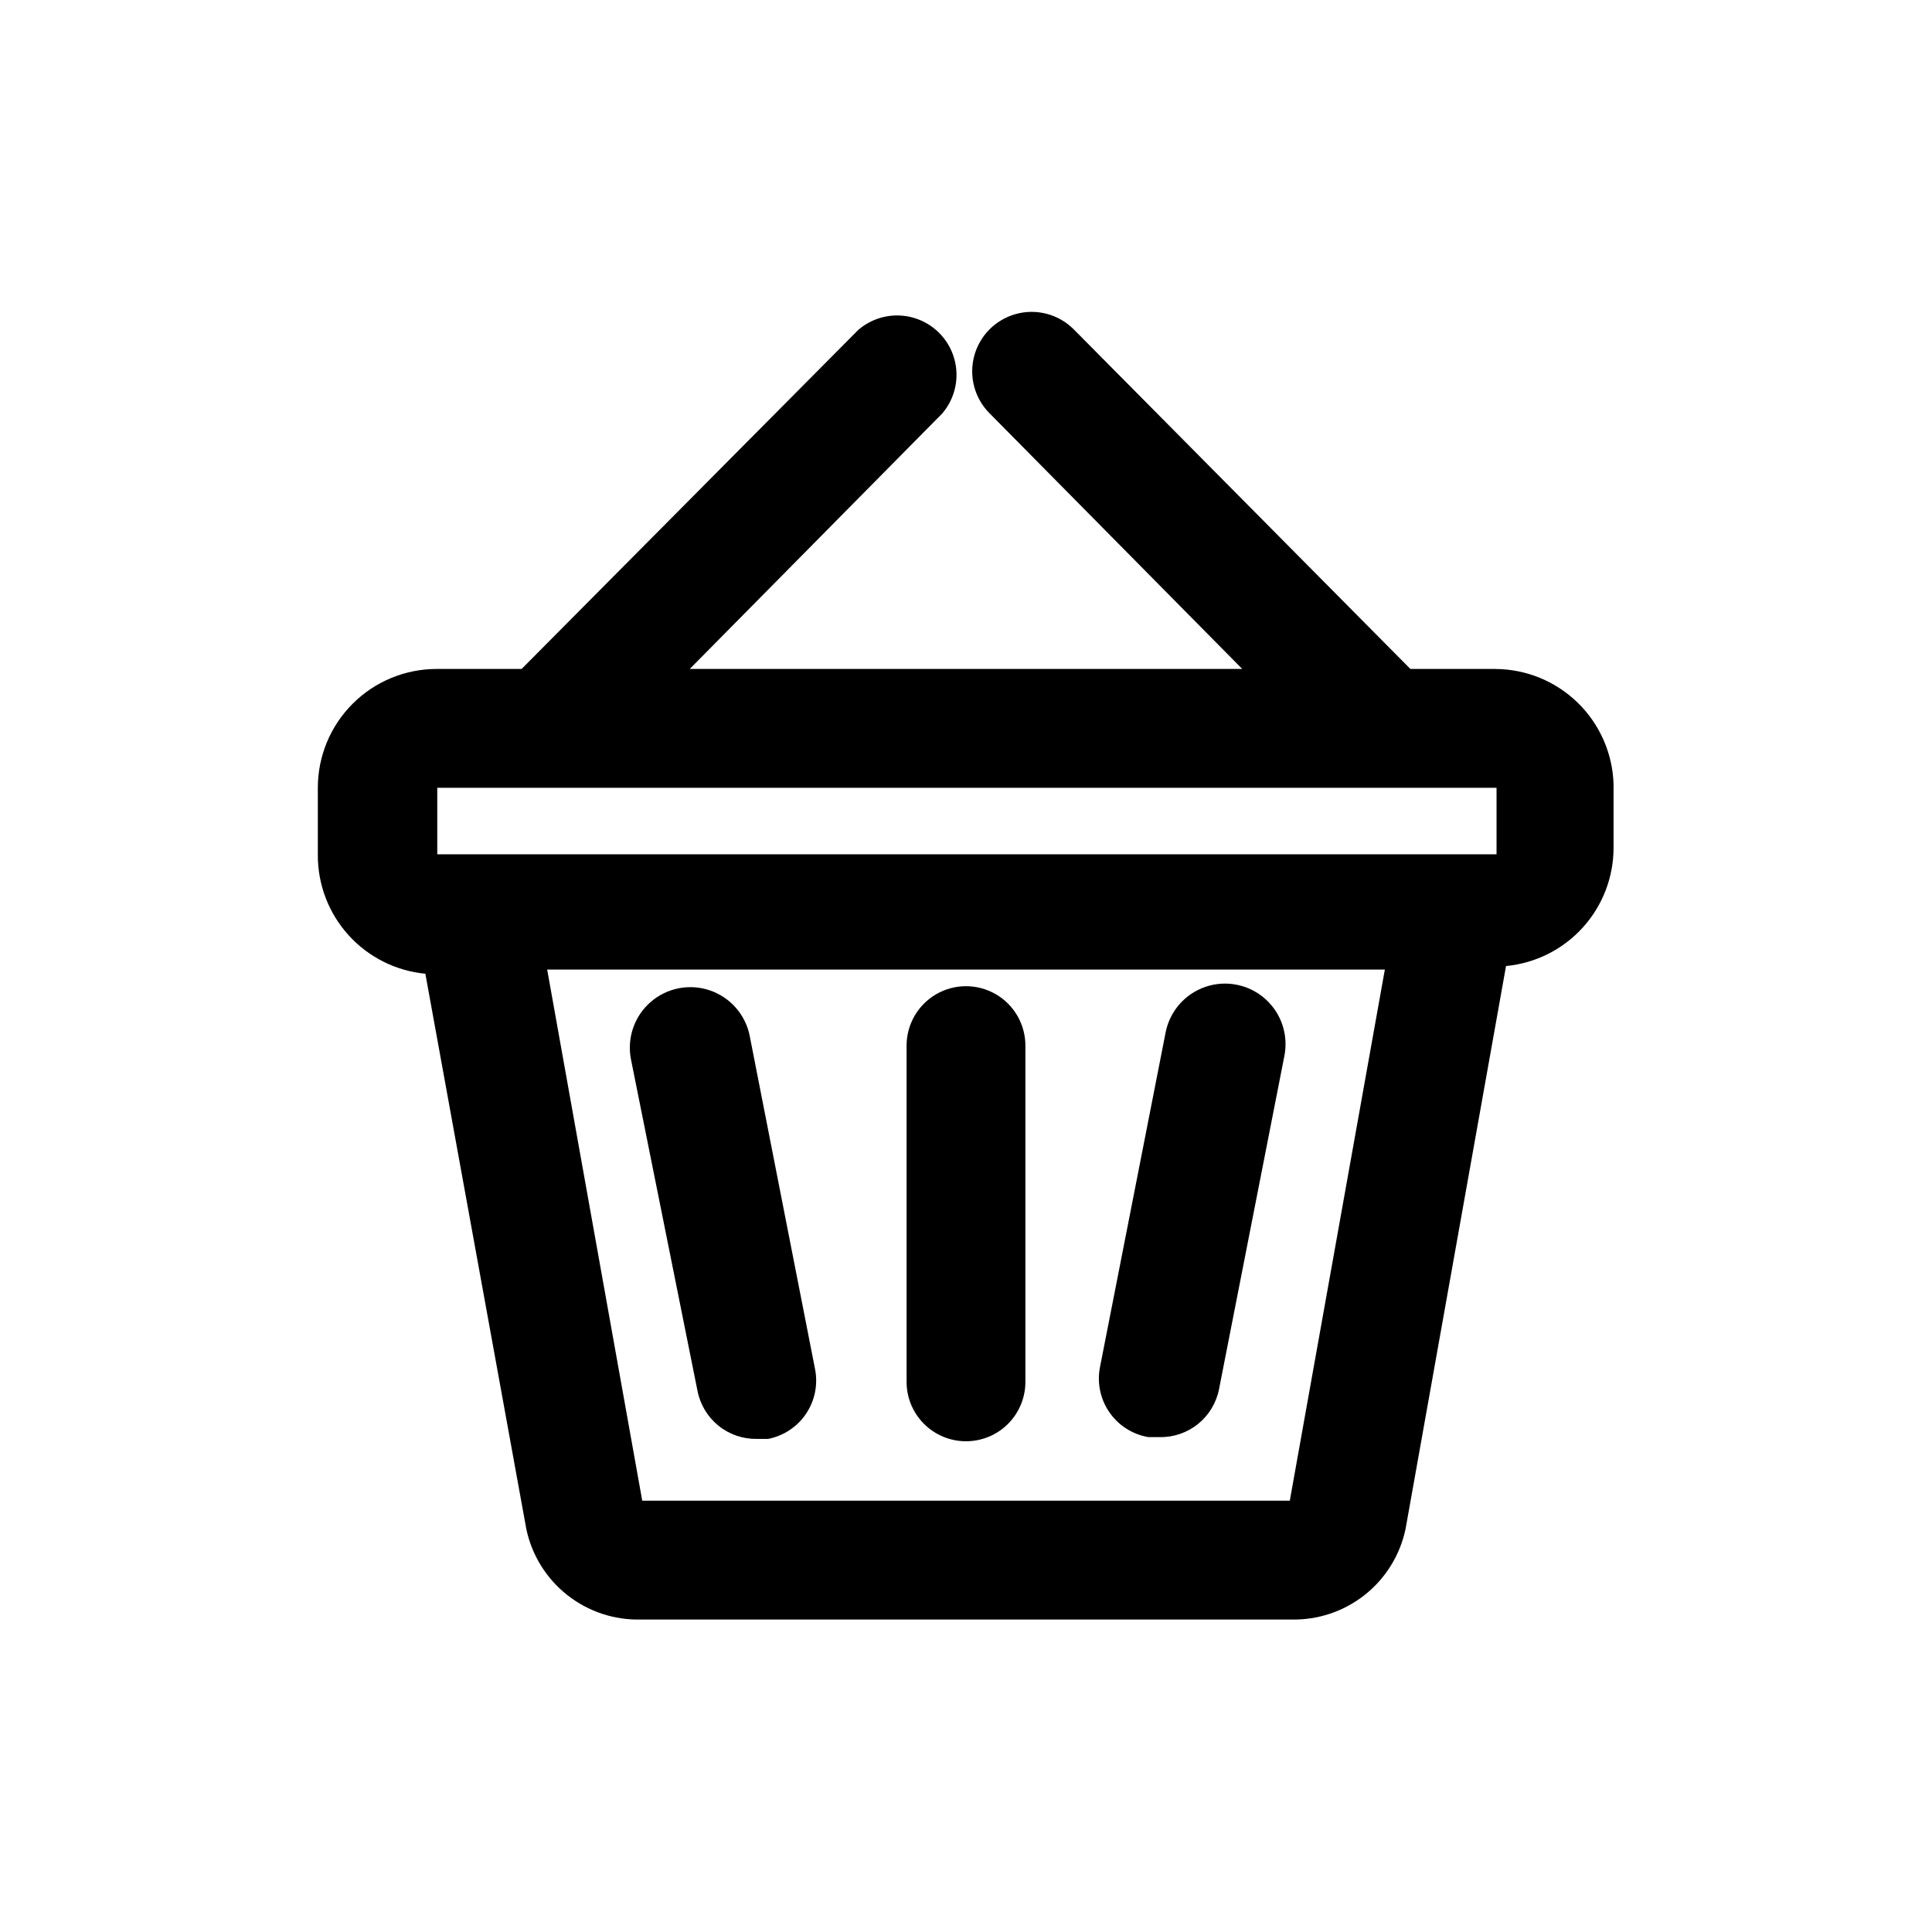
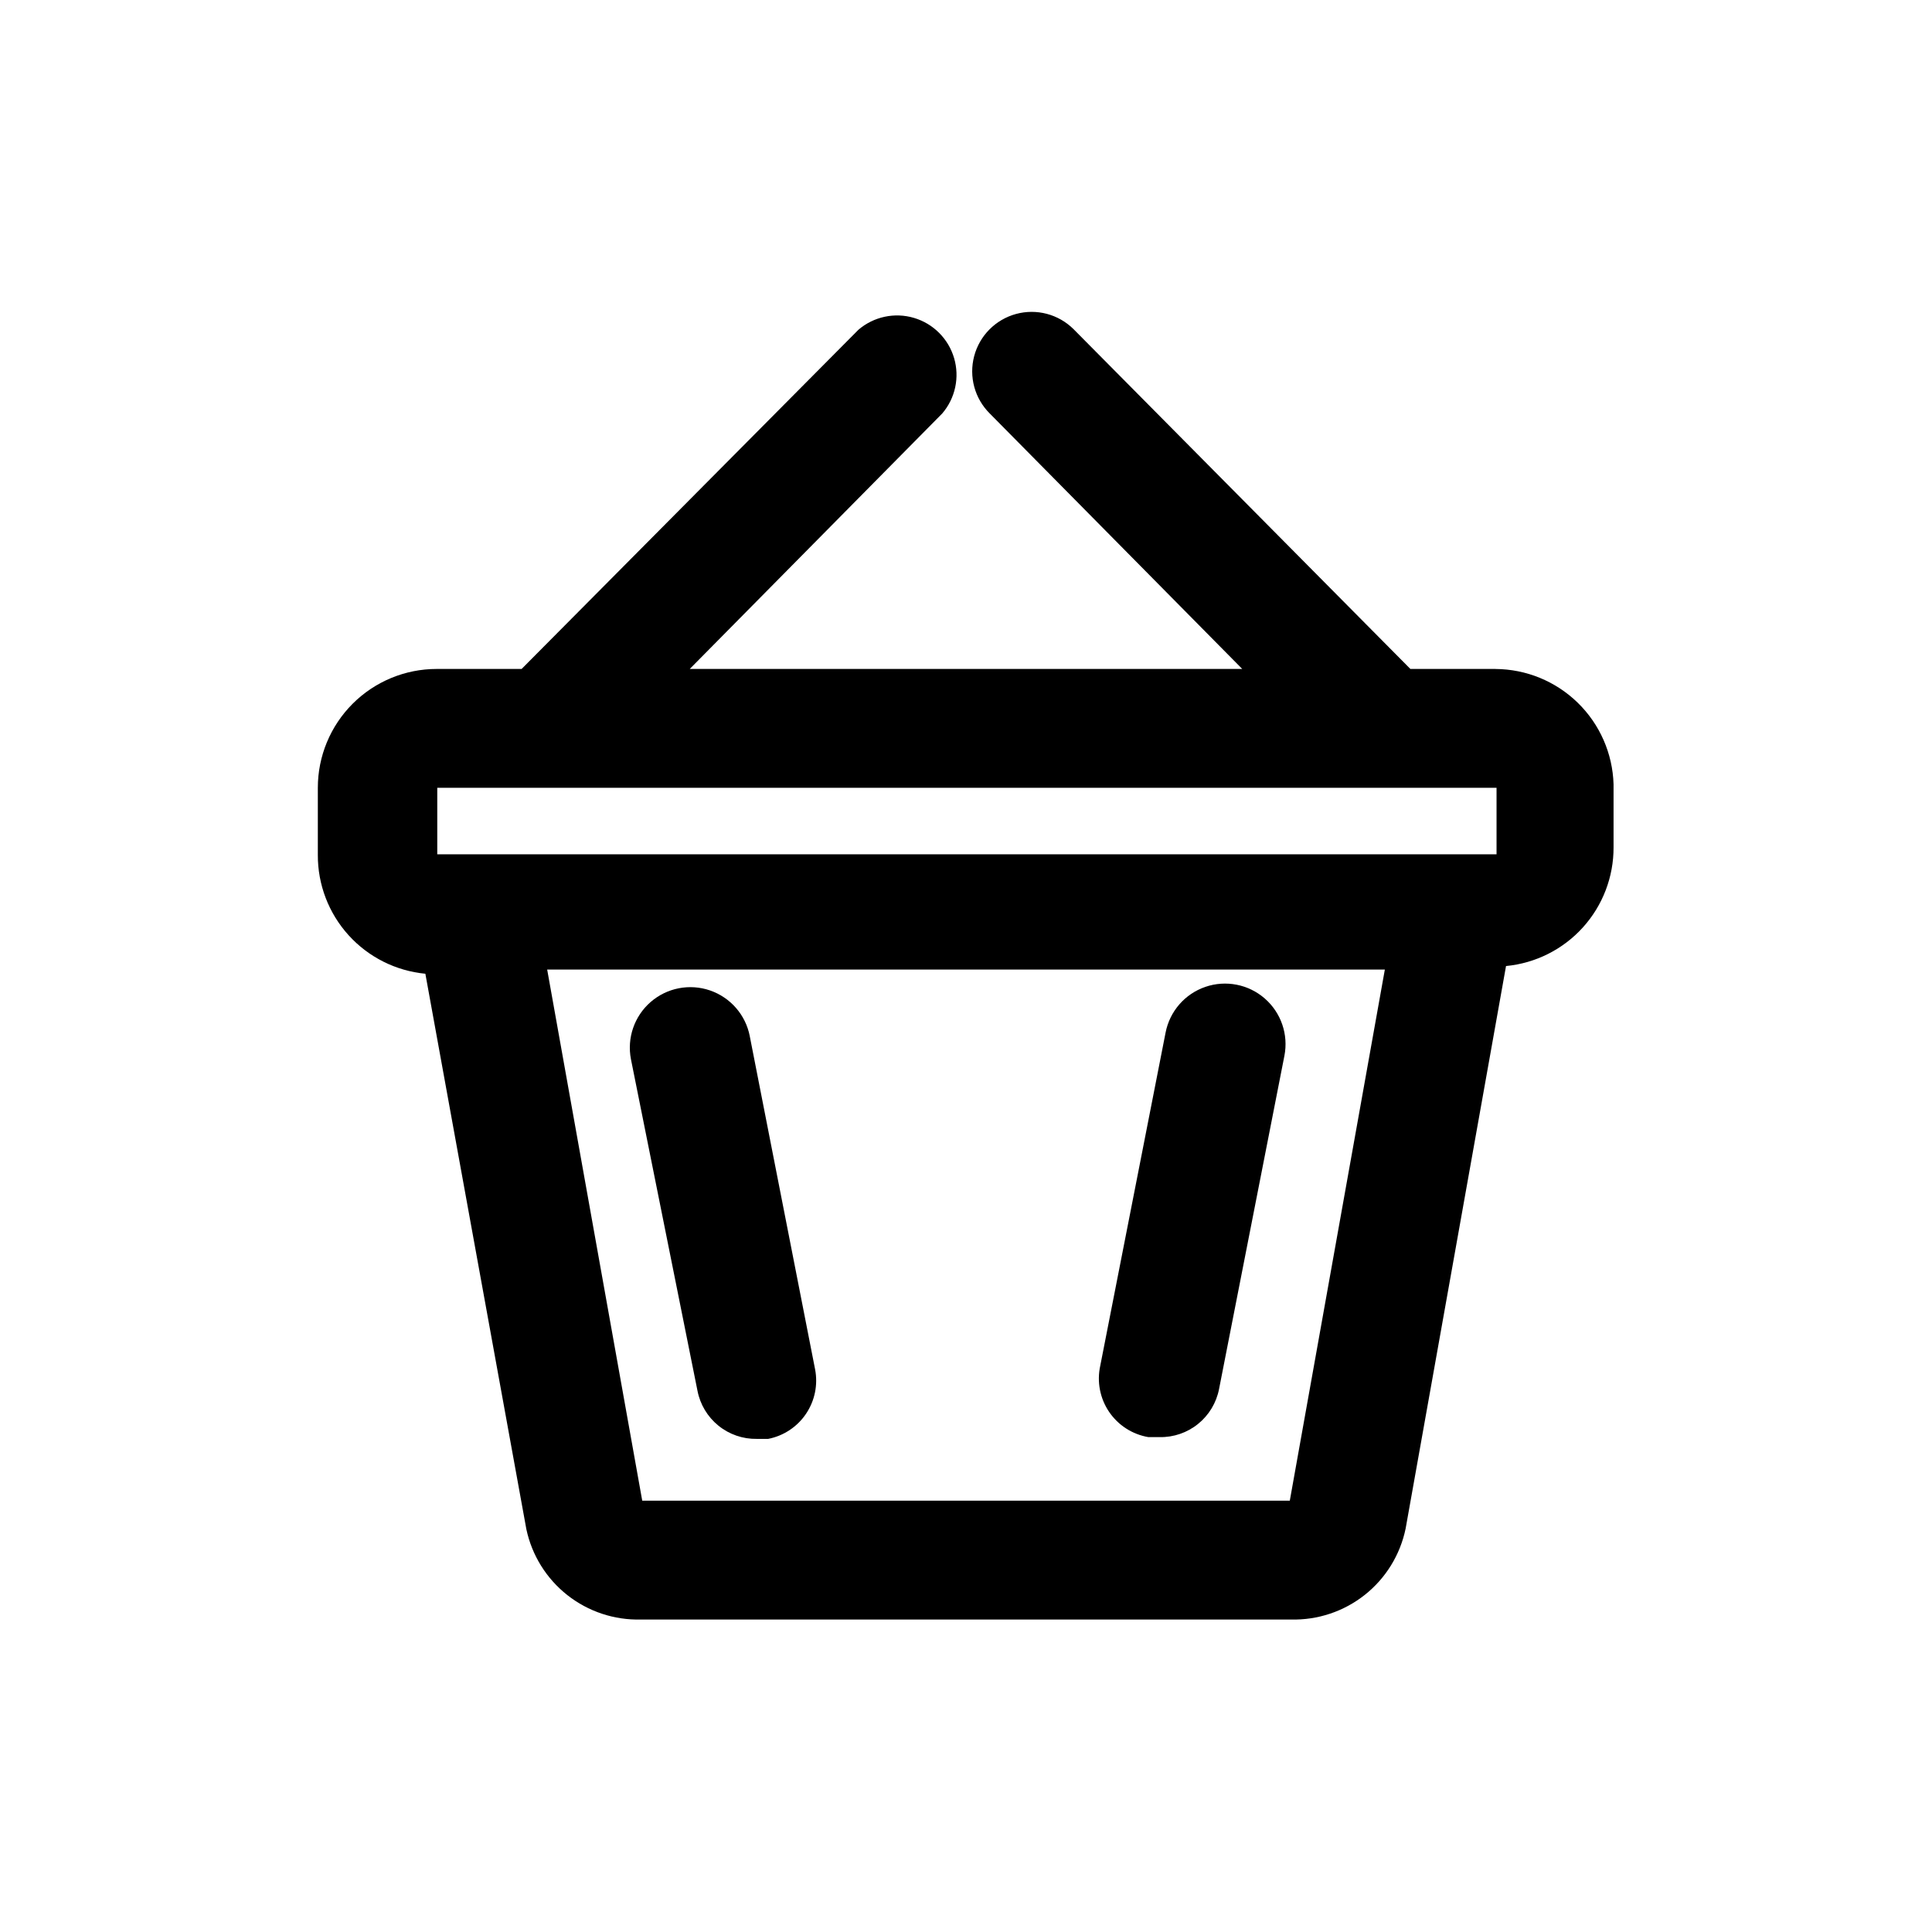
<svg xmlns="http://www.w3.org/2000/svg" fill="#000000" width="800px" height="800px" version="1.1" viewBox="144 144 512 512">
  <g>
    <path d="m540.28 321.28h-22.512l-89.27-90.055c-3.996-3.965-9.801-5.5-15.23-4.023-5.434 1.477-9.664 5.738-11.102 11.18s0.137 11.234 4.133 15.199l66.91 67.699h-146.42l66.91-67.699c3.473-4.051 4.656-9.586 3.141-14.703-1.512-5.117-5.516-9.121-10.633-10.633-5.117-1.516-10.652-0.332-14.707 3.137l-89.266 89.898h-22.516c-8.352 0-16.359 3.32-22.266 9.223-5.906 5.906-9.223 13.914-9.223 22.266v17.793c-0.035 7.856 2.867 15.445 8.141 21.27 5.273 5.828 12.535 9.469 20.355 10.219l26.766 147.21c1.469 6.91 5.312 13.086 10.863 17.461 5.555 4.371 12.461 6.66 19.523 6.469h172.24c7.086 0.184 14.012-2.129 19.566-6.531 5.555-4.402 9.383-10.617 10.82-17.559l26.609-149.09c7.82-0.746 15.082-4.391 20.355-10.219 5.273-5.824 8.176-13.414 8.141-21.27v-16.691c-0.246-8.156-3.648-15.902-9.496-21.602-5.844-5.699-13.672-8.902-21.836-8.941zm0 48.965v4.41zm-251.59-17.477h251.91v17.633h-280.72v-17.633zm197.12 188.93h-171.61l-25.191-140.75h221.99z" />
    <path d="m328.84 512.57c0.703 3.637 2.668 6.91 5.547 9.242 2.879 2.336 6.492 3.574 10.195 3.508h2.992c4.09-0.801 7.695-3.188 10.023-6.641 2.332-3.453 3.199-7.688 2.414-11.777l-17.32-88.324h0.004c-1.098-5.625-5.113-10.238-10.531-12.102-5.422-1.863-11.422-0.691-15.746 3.07-4.32 3.762-6.309 9.547-5.211 15.168z" />
    <path d="m448.33 524.85h2.992c3.707 0.07 7.316-1.172 10.195-3.508 2.879-2.332 4.844-5.606 5.547-9.242l17.32-88.324c1.098-5.625-0.891-11.41-5.215-15.172-4.32-3.762-10.324-4.934-15.742-3.07-5.422 1.863-9.434 6.477-10.531 12.102l-17.32 88.324c-0.918 4.207-0.078 8.605 2.332 12.176 2.41 3.57 6.176 5.996 10.422 6.715z" />
-     <path d="m400 525.95c4.176 0 8.18-1.656 11.133-4.609 2.949-2.953 4.609-6.957 4.609-11.133v-89.113c0-5.621-3-10.82-7.871-13.633s-10.875-2.812-15.746 0-7.871 8.012-7.871 13.633v89.113c0 4.176 1.66 8.18 4.613 11.133 2.953 2.953 6.957 4.609 11.133 4.609z" />
  </g>
</svg>